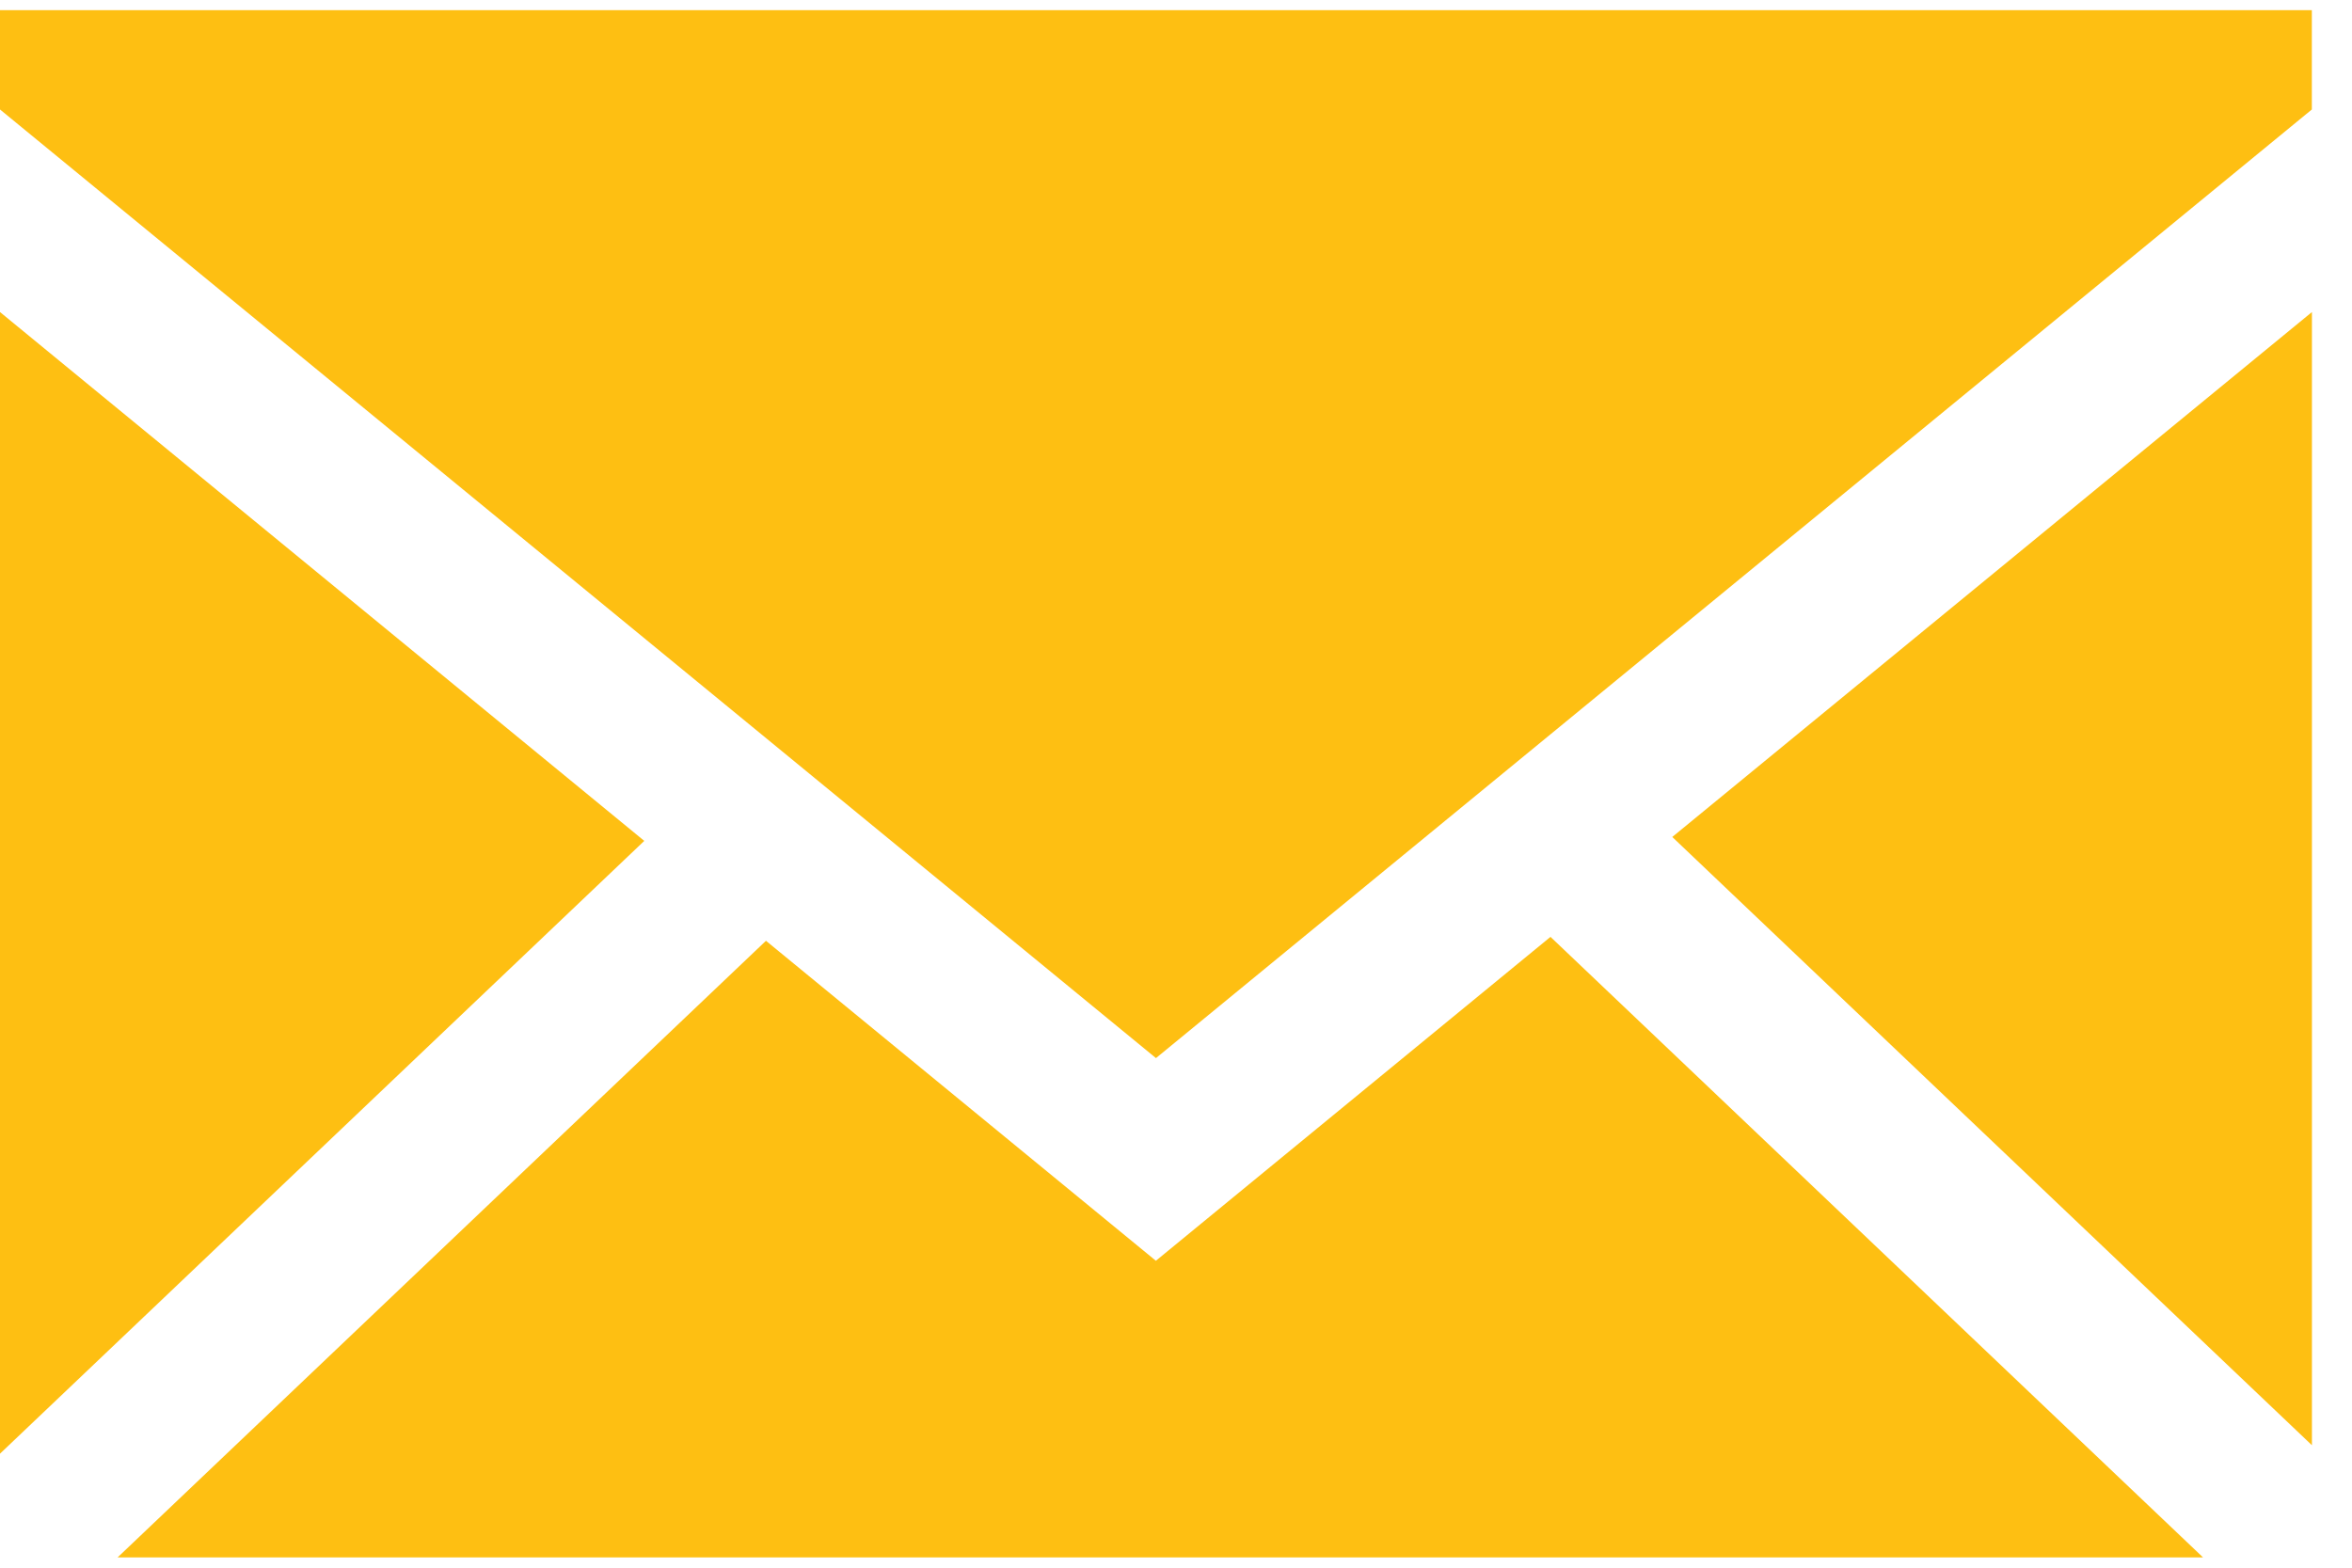
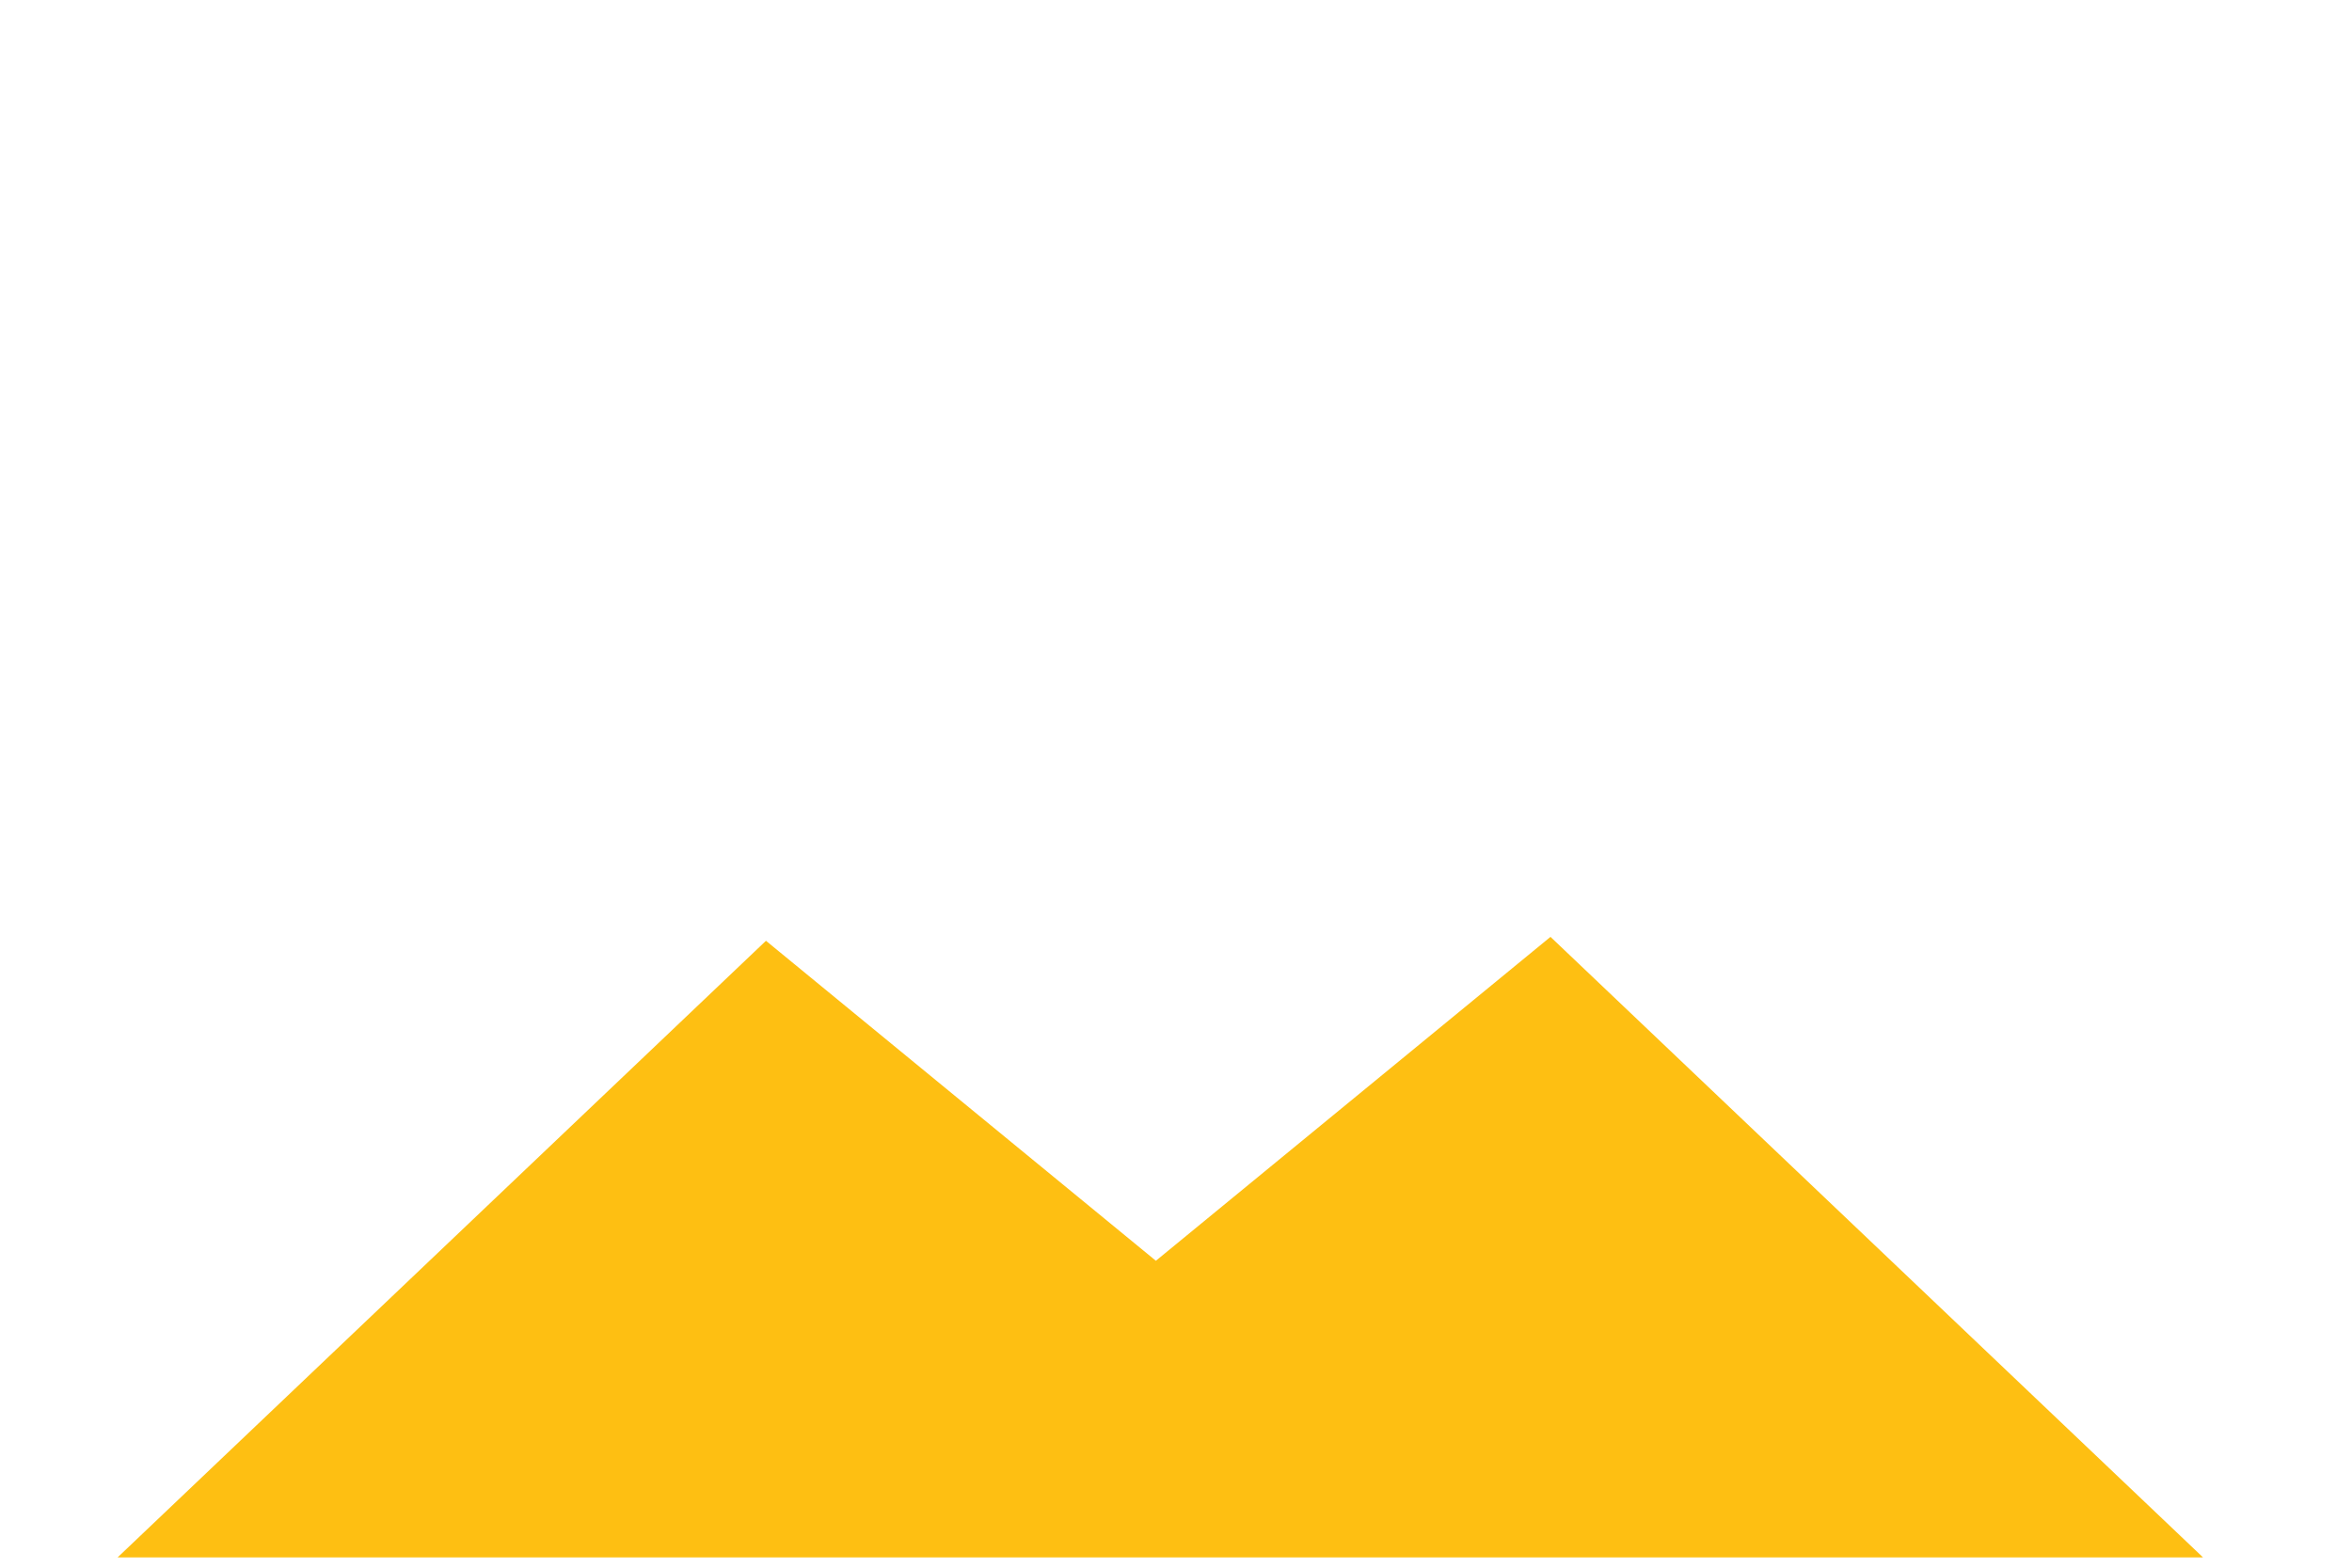
<svg xmlns="http://www.w3.org/2000/svg" width="27" height="18" viewBox="0 0 27 18" fill="none">
-   <path fill-rule="evenodd" clip-rule="evenodd" d="M7.396 9.655L0 16.691V3.583L7.396 9.655Z" fill="#FEBF12" />
  <path fill-rule="evenodd" clip-rule="evenodd" d="M17.799 10.757L25.29 17.882H1.35L8.793 10.802L13.269 14.476L17.799 10.757Z" fill="#FEBF12" />
-   <path fill-rule="evenodd" clip-rule="evenodd" d="M26.539 0.117V1.257L13.27 12.149L0 1.257V0.117H26.539Z" fill="#FEBF12" />
-   <path fill-rule="evenodd" clip-rule="evenodd" d="M19.197 9.61L26.54 3.583V16.594L19.197 9.61Z" fill="#FEBF12" />
</svg>